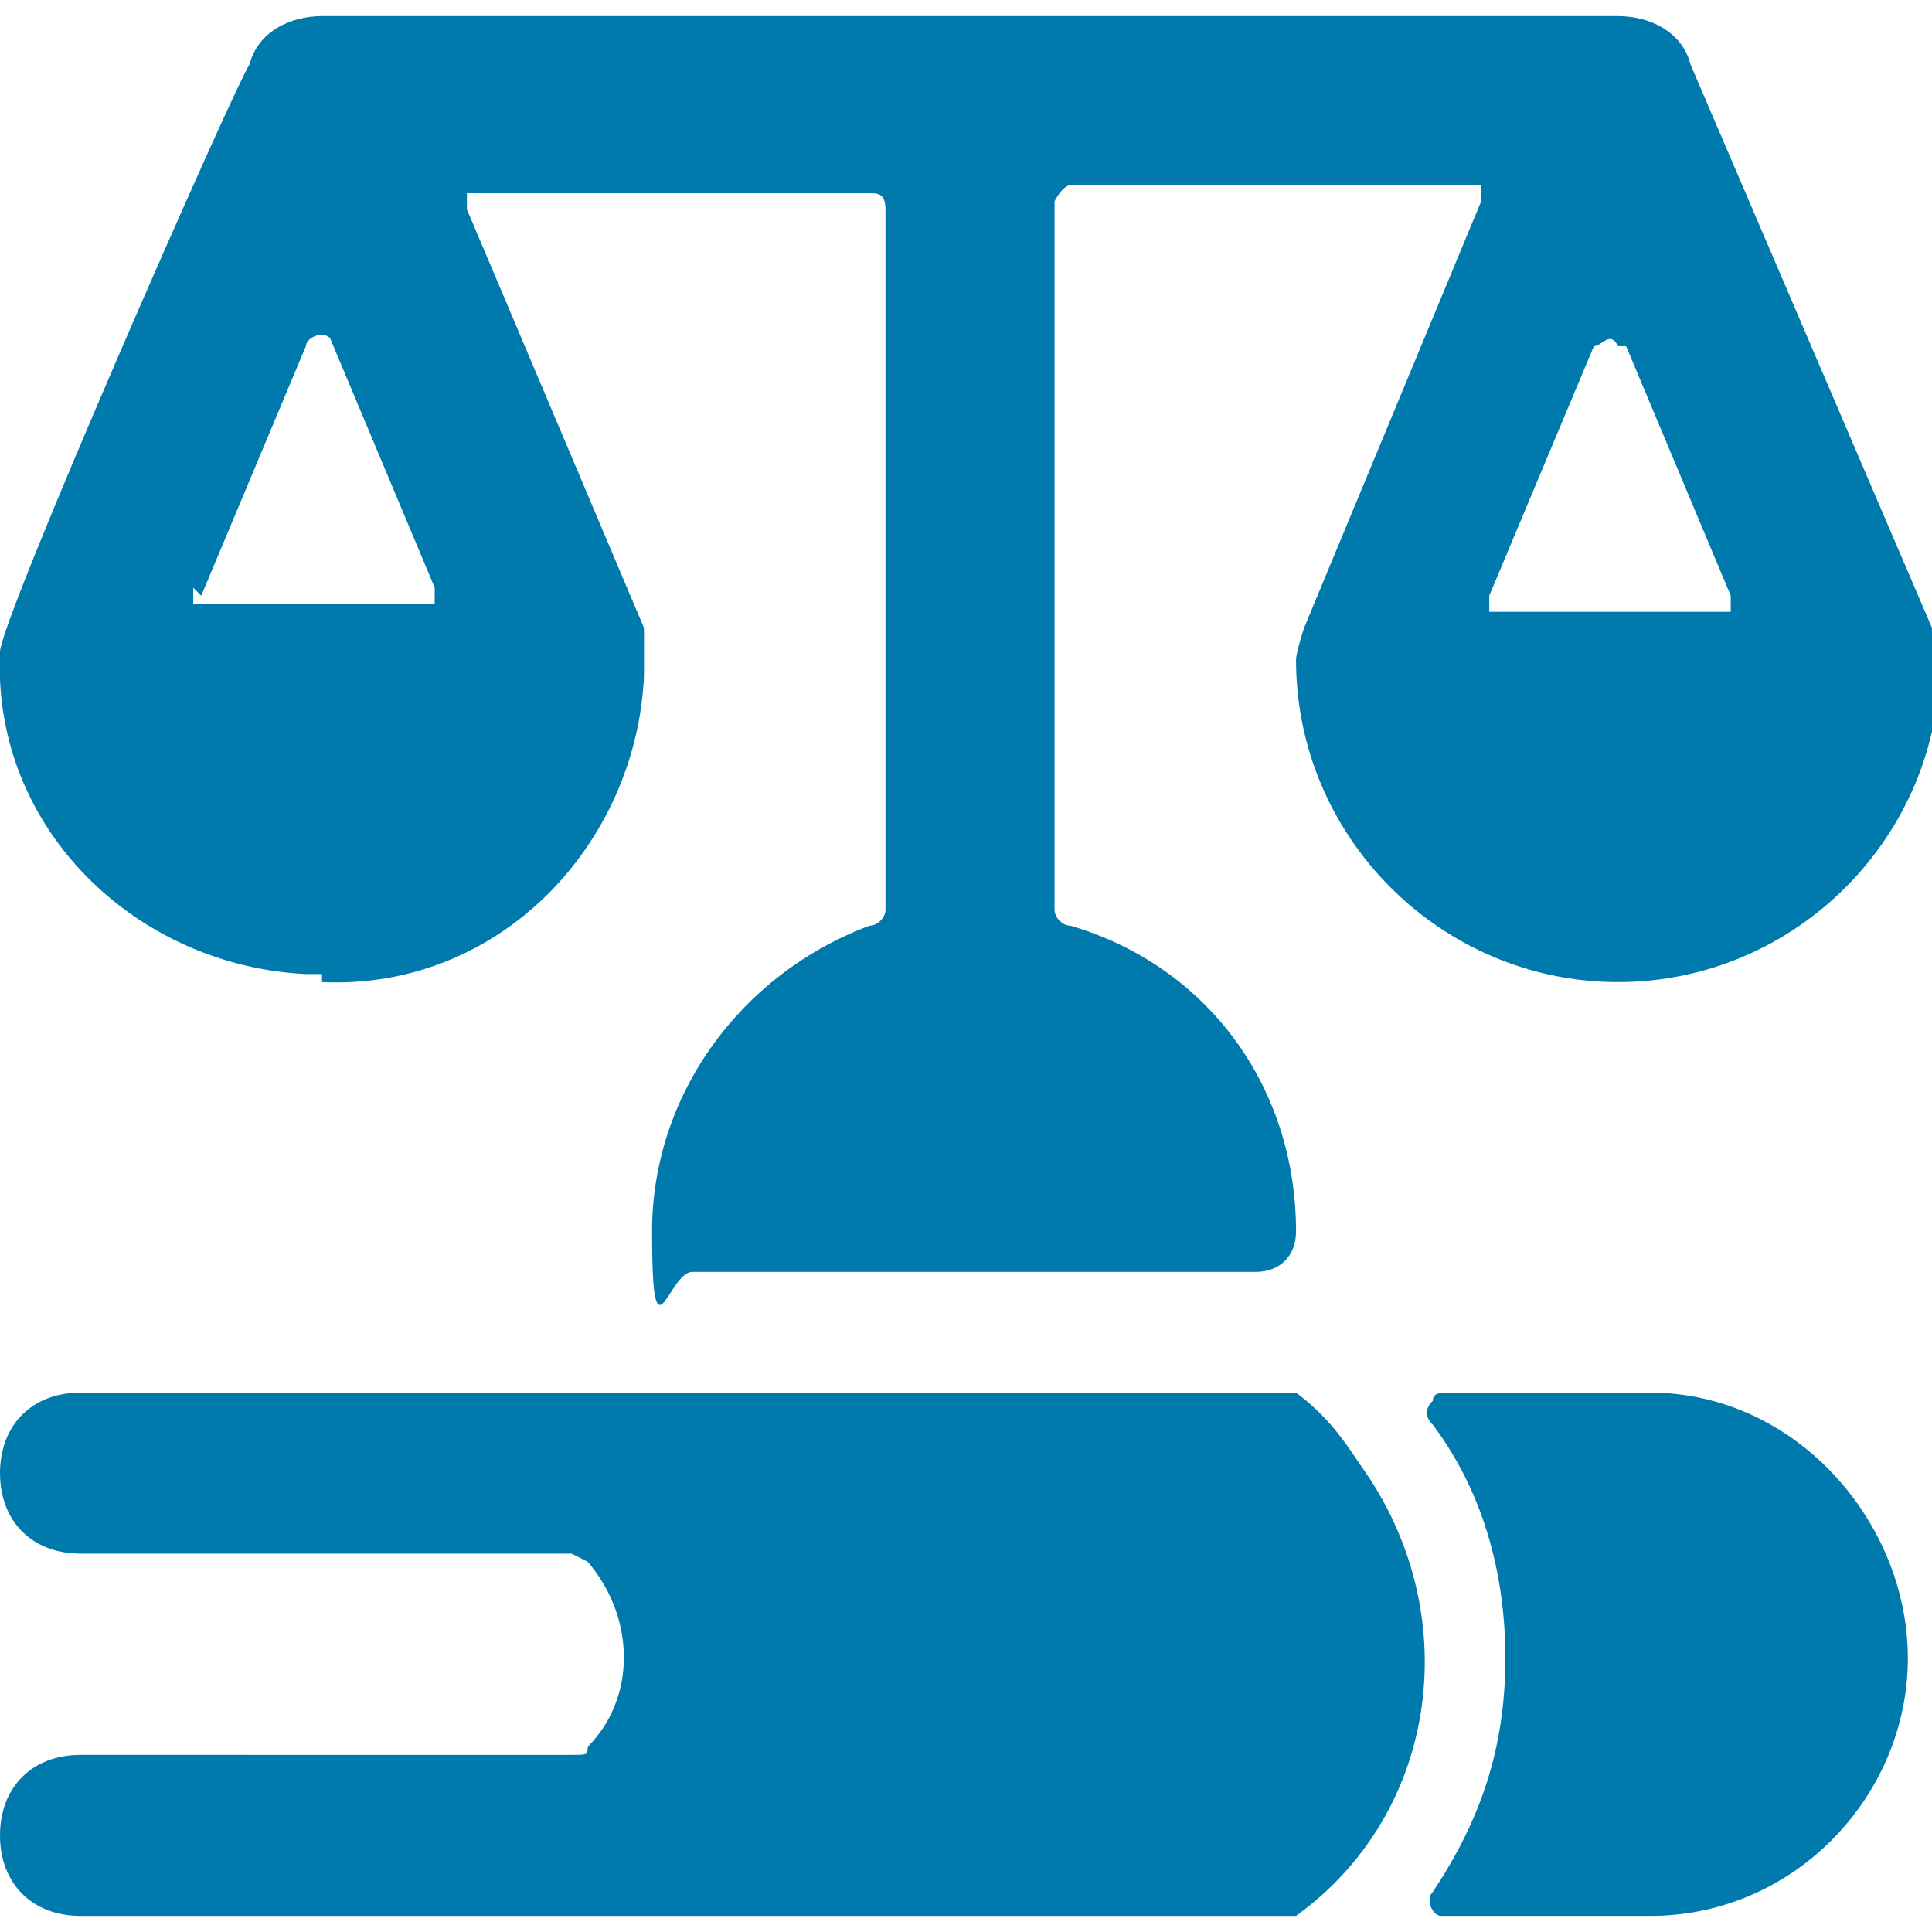
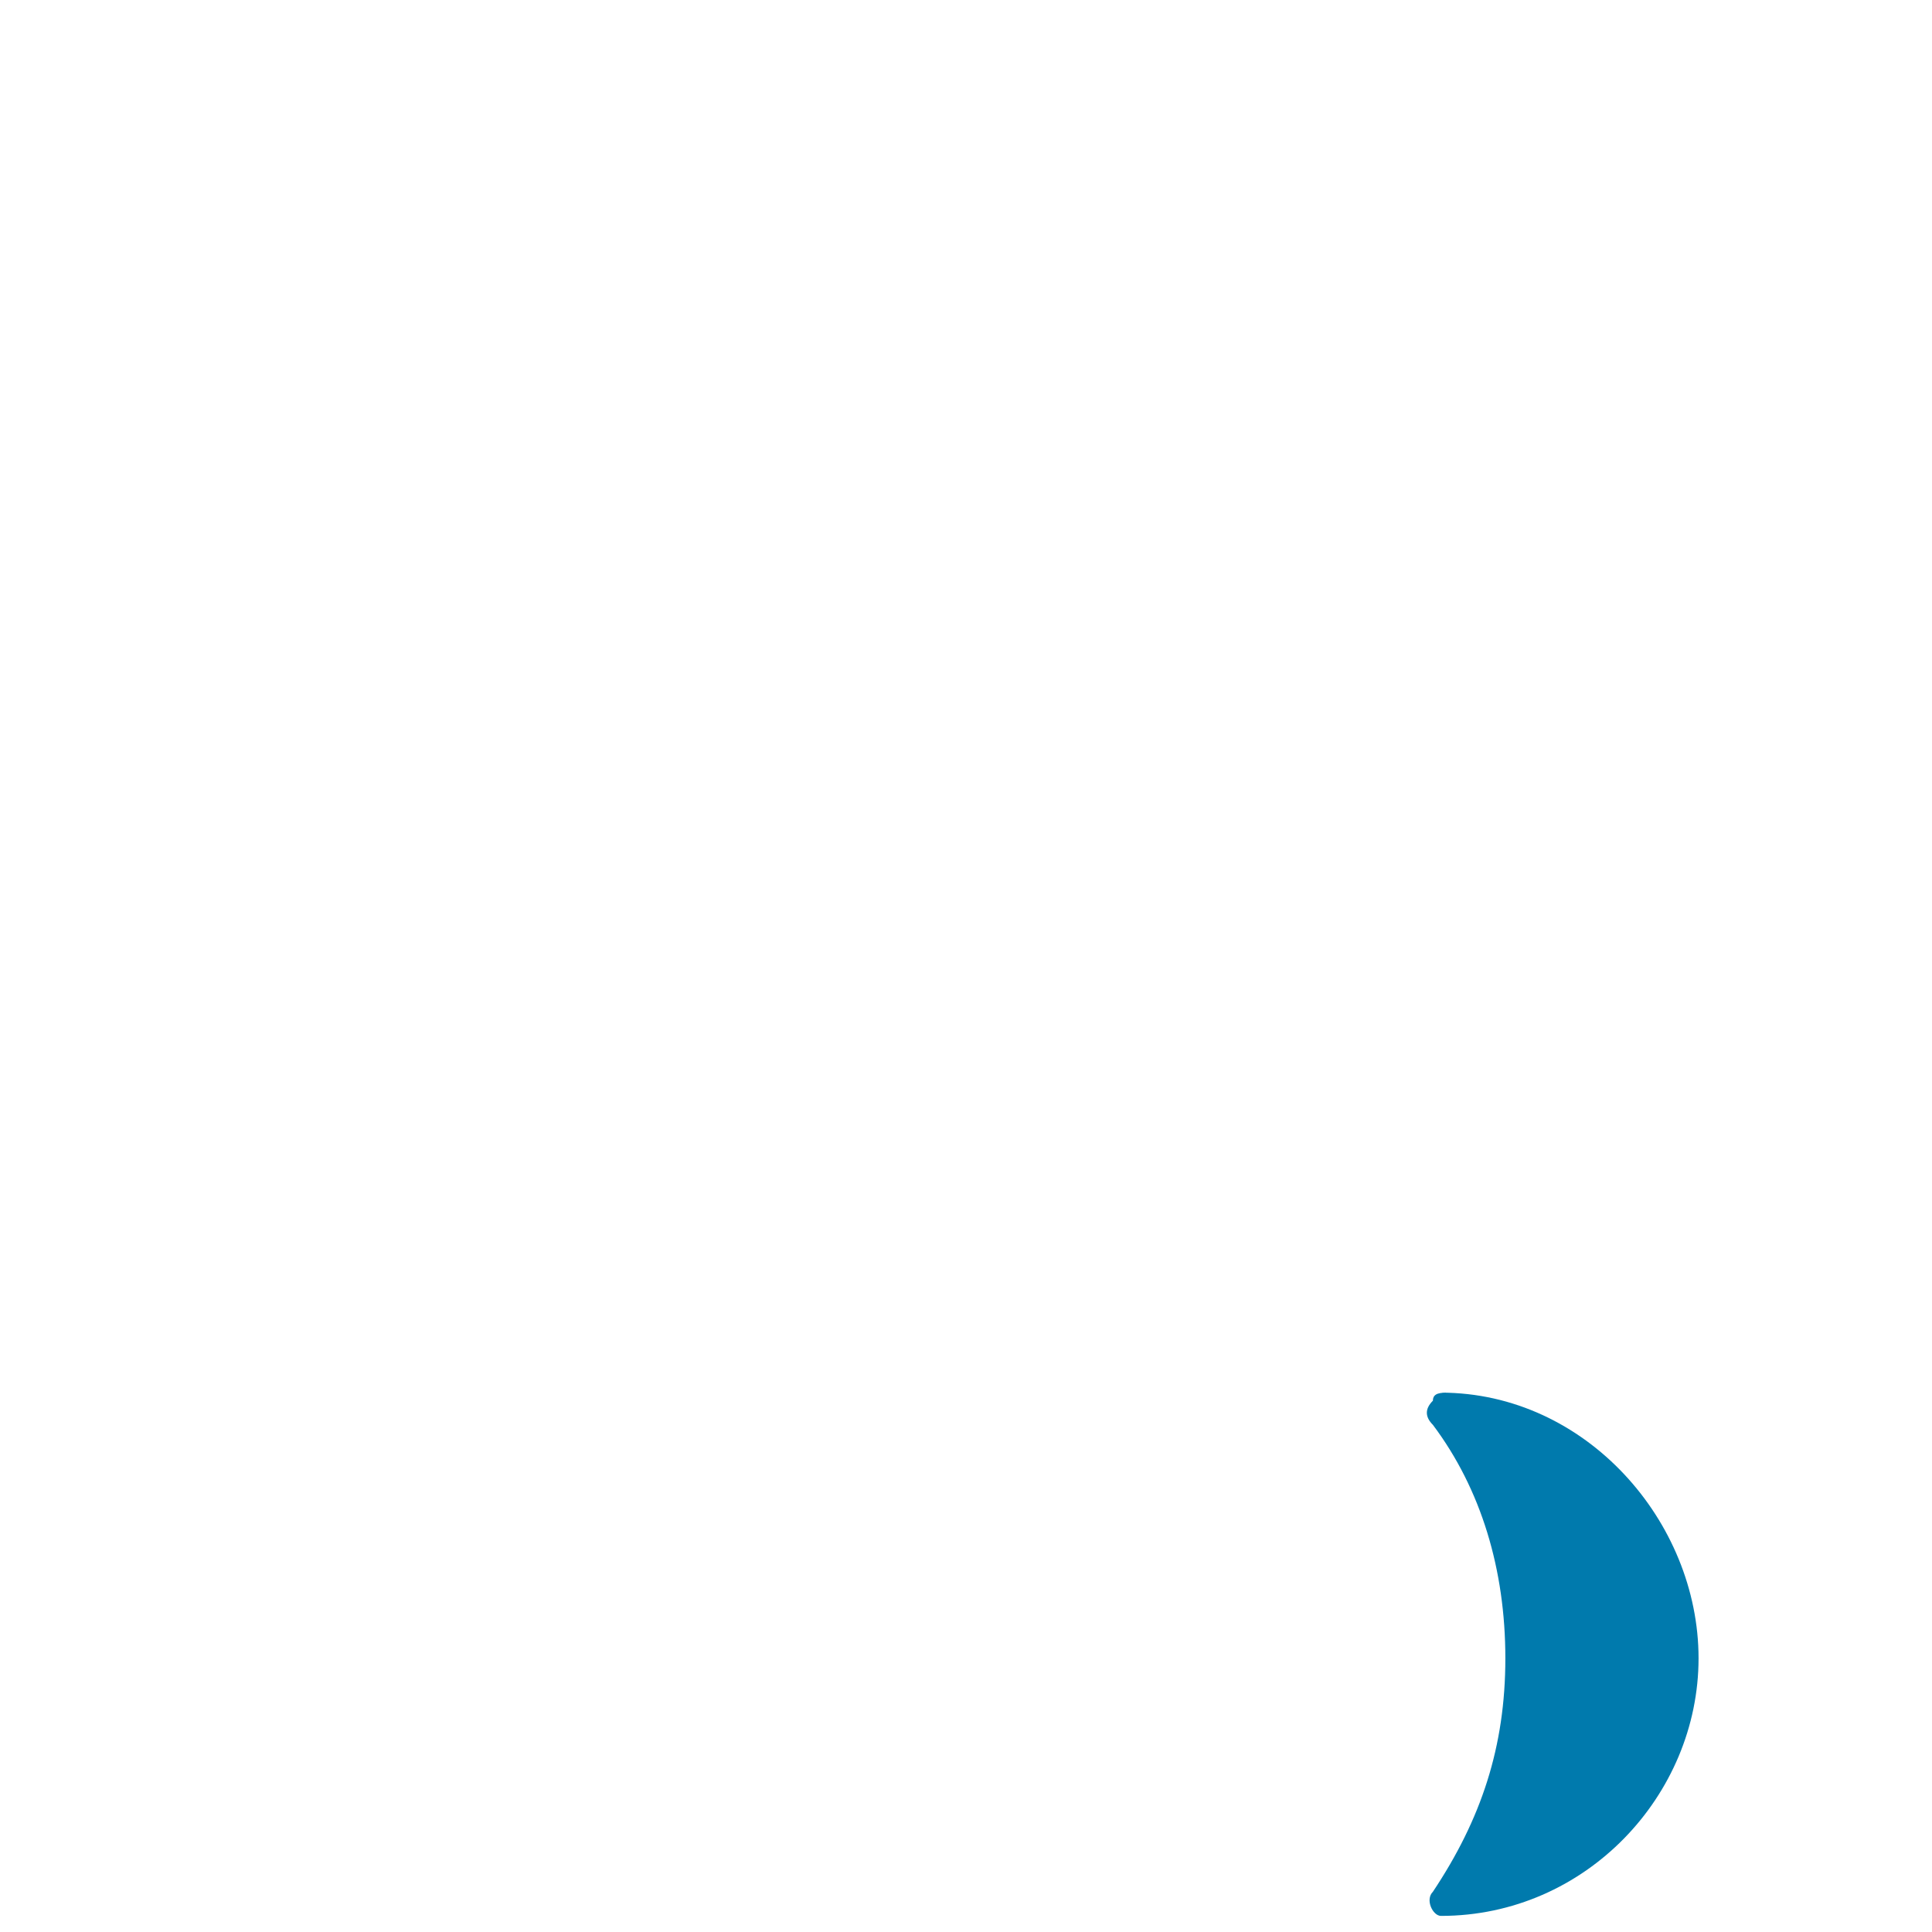
<svg xmlns="http://www.w3.org/2000/svg" id="Ebene_1" version="1.1" viewBox="0 0 24 24">
  <defs>
    <style>
      .st0 {
        fill: #007aad;
      }
    </style>
  </defs>
-   <path class="st0" d="M16.1,17.3H1c-.6,0-1,.4-1,1s.4,1,1,1h6.1q0,0,.2.1c.6.7.6,1.7,0,2.3,0,.1,0,.1-.2.1H1c-.6,0-1,.4-1,1s.4,1,1,1h15.1c1.8-1.3,2.1-3.8.8-5.6-.2-.3-.4-.6-.8-.9h0Z" />
-   <path class="st0" d="M20.5,17.3h-2.5c-.1,0-.2,0-.2.1-.1.1-.1.2,0,.3.6.8.9,1.8.9,2.9s-.3,2-.9,2.9c-.1.1,0,.3.1.3h2.6c1.8,0,3.2-1.5,3.2-3.2s-1.4-3.3-3.2-3.3Z" />
-   <path class="st0" d="M4,12.2c2.2.1,3.9-1.7,4-3.8v-.2c0-.1,0-.3,0-.4l-2.2-5.2v-.2c0,0,0,0,.2,0h4.8c.1,0,.2,0,.2.2v8.7c0,.1-.1.2-.2.2-1.6.6-2.7,2.1-2.7,3.8s.2.5.5.5h7c.3,0,.5-.2.5-.5,0-1.8-1.1-3.3-2.8-3.8-.1,0-.2-.1-.2-.2V2.5c0,0,.1-.2.2-.2h4.9c.1,0,.2,0,.2,0v.2l-2.2,5.3s-.1.3-.1.4c0,2.2,1.8,4,4,4s4-1.8,4-4c0,0-.1-.3-.1-.4l-3-7c-.1-.4-.5-.6-.9-.6H4c-.4,0-.8.2-.9.6-.2.3-3.1,6.9-3.1,7.3-.1,2.2,1.7,3.9,3.8,4h.2ZM18.5,7.4l1.3-3.1c.1,0,.2-.2.3,0,.1,0,.1,0,.1,0l1.3,3.1v.2c0,0-.1,0-.2,0h-2.6c-.1,0-.2,0-.2,0,0,0,0,0,0-.2ZM2.5,7.4l1.3-3.1c0-.1.2-.2.3-.1,0,0,0,0,0,0l1.3,3.1v.2c0,0,0,0-.2,0h-2.6c0,0-.2,0-.2,0,0,0,0,0,0-.2h0Z" />
+   <path class="st0" d="M20.5,17.3h-2.5c-.1,0-.2,0-.2.1-.1.1-.1.2,0,.3.6.8.9,1.8.9,2.9s-.3,2-.9,2.9c-.1.1,0,.3.1.3c1.8,0,3.2-1.5,3.2-3.2s-1.4-3.3-3.2-3.3Z" />
</svg>